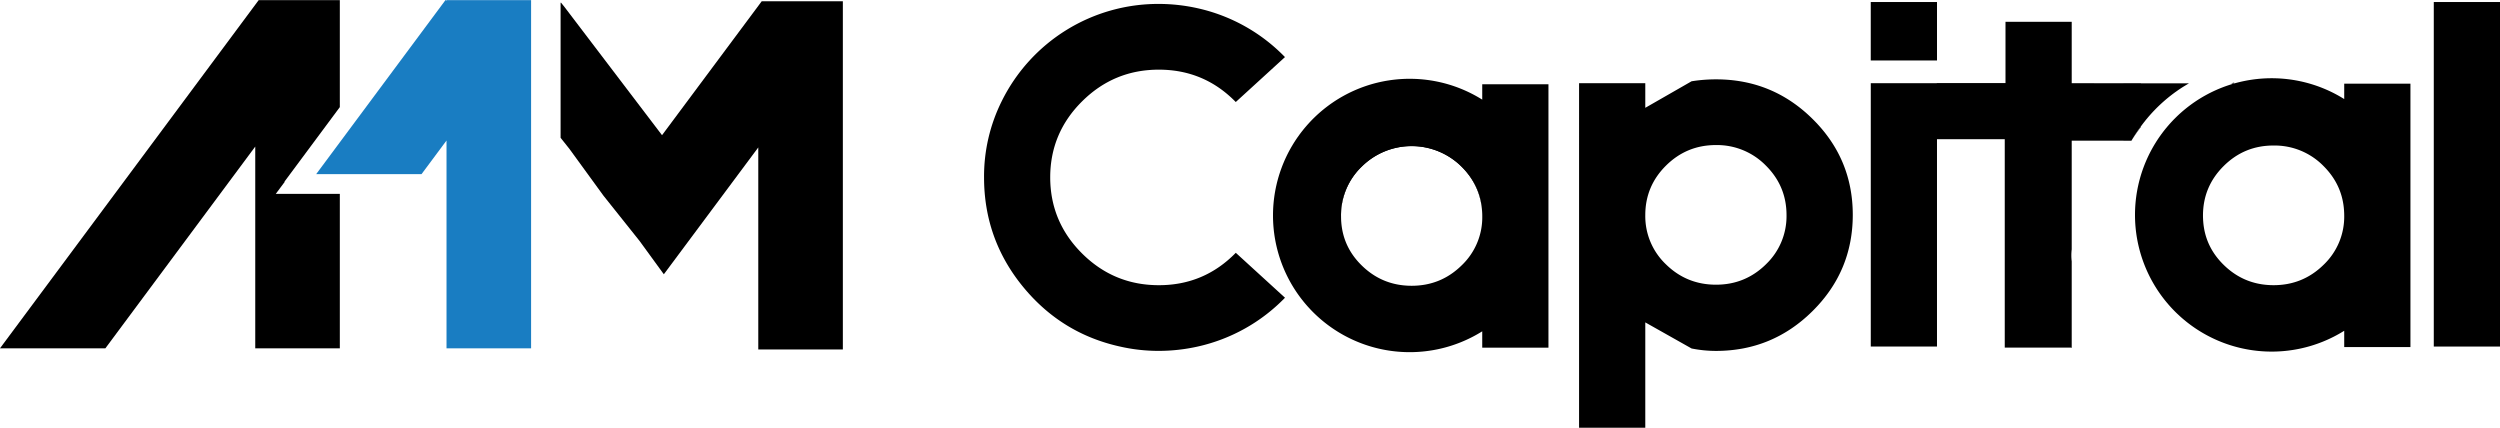
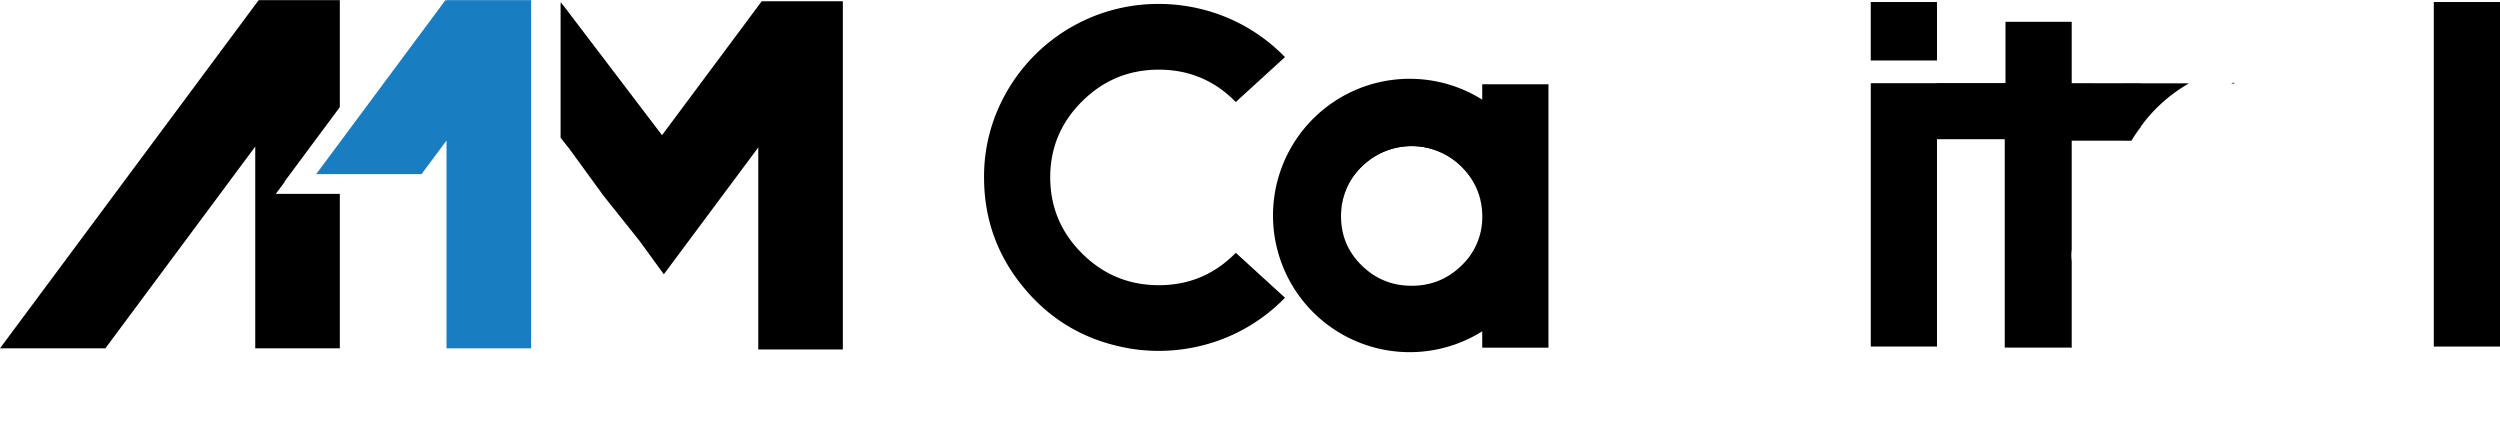
<svg xmlns="http://www.w3.org/2000/svg" viewBox="0 0 2114.19 361.71">
  <defs>
    <style>.cls-1{fill:url(#linear-gradient);}</style>
    <linearGradient id="linear-gradient" x1="303.85" y1="84.1" x2="503.94" y2="199.62" gradientUnits="userSpaceOnUse">
      <stop offset="0.37" stop-color="#197dc2" />
      <stop offset="0.56" stop-color="#197dc2" />
    </linearGradient>
  </defs>
  <g id="Layer_2" data-name="Layer 2">
    <g id="Layer_1-2" data-name="Layer 1">
      <polygon points="287.38 90.59 240.46 153.76 240.8 153.76 233.21 163.96 287.38 163.96 287.38 294.55 215.86 294.55 215.86 123.95 89.12 294.55 0 294.55 215.86 4.02 218.76 0.12 287.38 0.12 287.38 90.59" />
      <polygon points="712.78 1.09 712.78 295.54 641.26 295.54 641.26 124.67 604.94 173.46 561.39 231.95 543.5 207.38 540.94 203.86 516.25 172.89 510.38 165.53 481.5 125.84 479.58 123.44 475 117.68 474.08 116.53 474.08 2.44 474.4 2.17 475 2.92 477.44 5.98 535.05 81.71 559.86 114.32 559.91 114.26 641.26 4.98 644.15 1.09 712.78 1.09" />
      <polygon class="cls-1" points="449.13 0.11 449.13 294.56 377.61 294.56 377.61 118.83 373.89 123.84 356.48 147.25 267.39 147.25 300.4 102.82 373.89 3.9 376.78 0 377.61 0.62 377.61 0.11 449.13 0.11" />
      <path d="M1253.36,178.89q-1.3-22-17.39-38a60,60,0,0,0-84.41,0,56.91,56.91,0,0,0-17.5,41.92c0,1,0,2,.07,3-.09-1.28-.13-2.59-.13-3.91q0-24.53,17.51-41.9a57.73,57.73,0,0,1,42.2-17.35q24.74,0,42.2,17.35Q1252.32,156.32,1253.36,178.89Z" />
      <path d="M980,241.18q-37.92,0-64.86-26.77t-27-64.37q0-37.57,27-64.36T980,58.91q38.32,0,65.06,27.37l41.61-38A147.43,147.43,0,0,0,1012.94,7a151.17,151.17,0,0,0-33.15-3.68,147.58,147.58,0,0,0-132.6,82.14,142.58,142.58,0,0,0-15,64.56q0,51.92,32.51,91.94t82.38,51.09a146.2,146.2,0,0,0,32.74,3.68,151.78,151.78,0,0,0,33.15-3.68,147.58,147.58,0,0,0,73.72-41.27l-41.61-38Q1018.28,241.21,980,241.18Z" />
-       <path d="M1532.85,100.61q-33.93-33.56-81.74-33.5a130.74,130.74,0,0,0-20.58,1.62l-39.15,22.45V70.35h-56V361.71h56V272.63l39.15,22.07a105.47,105.47,0,0,0,20.58,2.06q47.76,0,81.74-33.71t34-81.35Q1566.83,134.14,1532.85,100.61Zm-39.52,123q-17.52,17.18-42.22,17.15t-42.2-17.15a56.23,56.23,0,0,1-17.53-41.68q0-24.53,17.53-41.9t42.2-17.35A57.74,57.74,0,0,1,1493.33,140q17.49,17.39,17.49,41.9A56.27,56.27,0,0,1,1493.33,223.6Z" />
      <path d="M1851.15,70.48c-1.69,1-3.35,2-5,3a131.29,131.29,0,0,0-35.63,33.38,134,134,0,0,0-8,12.1H1752v91.94a42.76,42.76,0,0,0,0,10.12v73.15l-.86-.21h-55.77V117.69h-57.3V293.06h-56V70.35h55.8v-.09H1696V18.46h56V70.35h19.18v.13Z" />
      <rect x="1582.05" y="1.71" width="56.03" height="49.43" />
      <rect x="1771.19" y="70.35" width="39.32" height="0.13" />
      <path d="M1810.51,106.88v.53a129.65,129.65,0,0,0-8,11.57A134,134,0,0,1,1810.51,106.88Z" />
      <rect x="2058.19" y="1.71" width="56" height="291.36" />
      <path d="M1802.51,119a.57.57,0,0,0-.13.2h-6.61V119Z" />
      <rect x="1795.77" y="70.35" width="14.74" height="0.13" />
      <path d="M1889.4,70.09v.39h-2.55l1.59-.39Z" />
      <path d="M1253.49,71.26v13a115.59,115.59,0,1,0,0,195.93V294h56V71.26ZM1236,224.5q-17.52,17.17-42.2,17.17t-42.21-17.17q-15.68-15.33-17.3-36.58c-.07-.69-.11-1.39-.13-2.09-.05-1-.07-2-.07-3a56.91,56.91,0,0,1,17.5-41.92,60,60,0,0,1,84.41,0q16.07,16,17.39,38a.25.25,0,0,1,0,.17c.1,1.24.13,2.51.13,3.79A56.12,56.12,0,0,1,1236,224.5Z" />
-       <path d="M1982.45,70.78v13a115.59,115.59,0,1,0,0,195.94v13.77h56V70.78ZM1964.93,224q-17.52,17.17-42.21,17.17T1880.52,224q-15.68-15.34-17.3-36.58c-.07-.7-.11-1.4-.13-2.1-.06-1-.08-2-.08-3q0-24.52,17.51-41.92t42.2-17.33a57.78,57.78,0,0,1,42.21,17.33q16.07,16,17.39,38a.25.25,0,0,1,0,.17c.09,1.25.13,2.51.13,3.79A56.18,56.18,0,0,1,1964.93,224Z" />
      <rect x="1771.19" y="70.35" width="39.32" height="0.13" />
      <path d="M1889.4,70.09v.39h-2.55l1.59-.39Z" />
    </g>
  </g>
</svg>